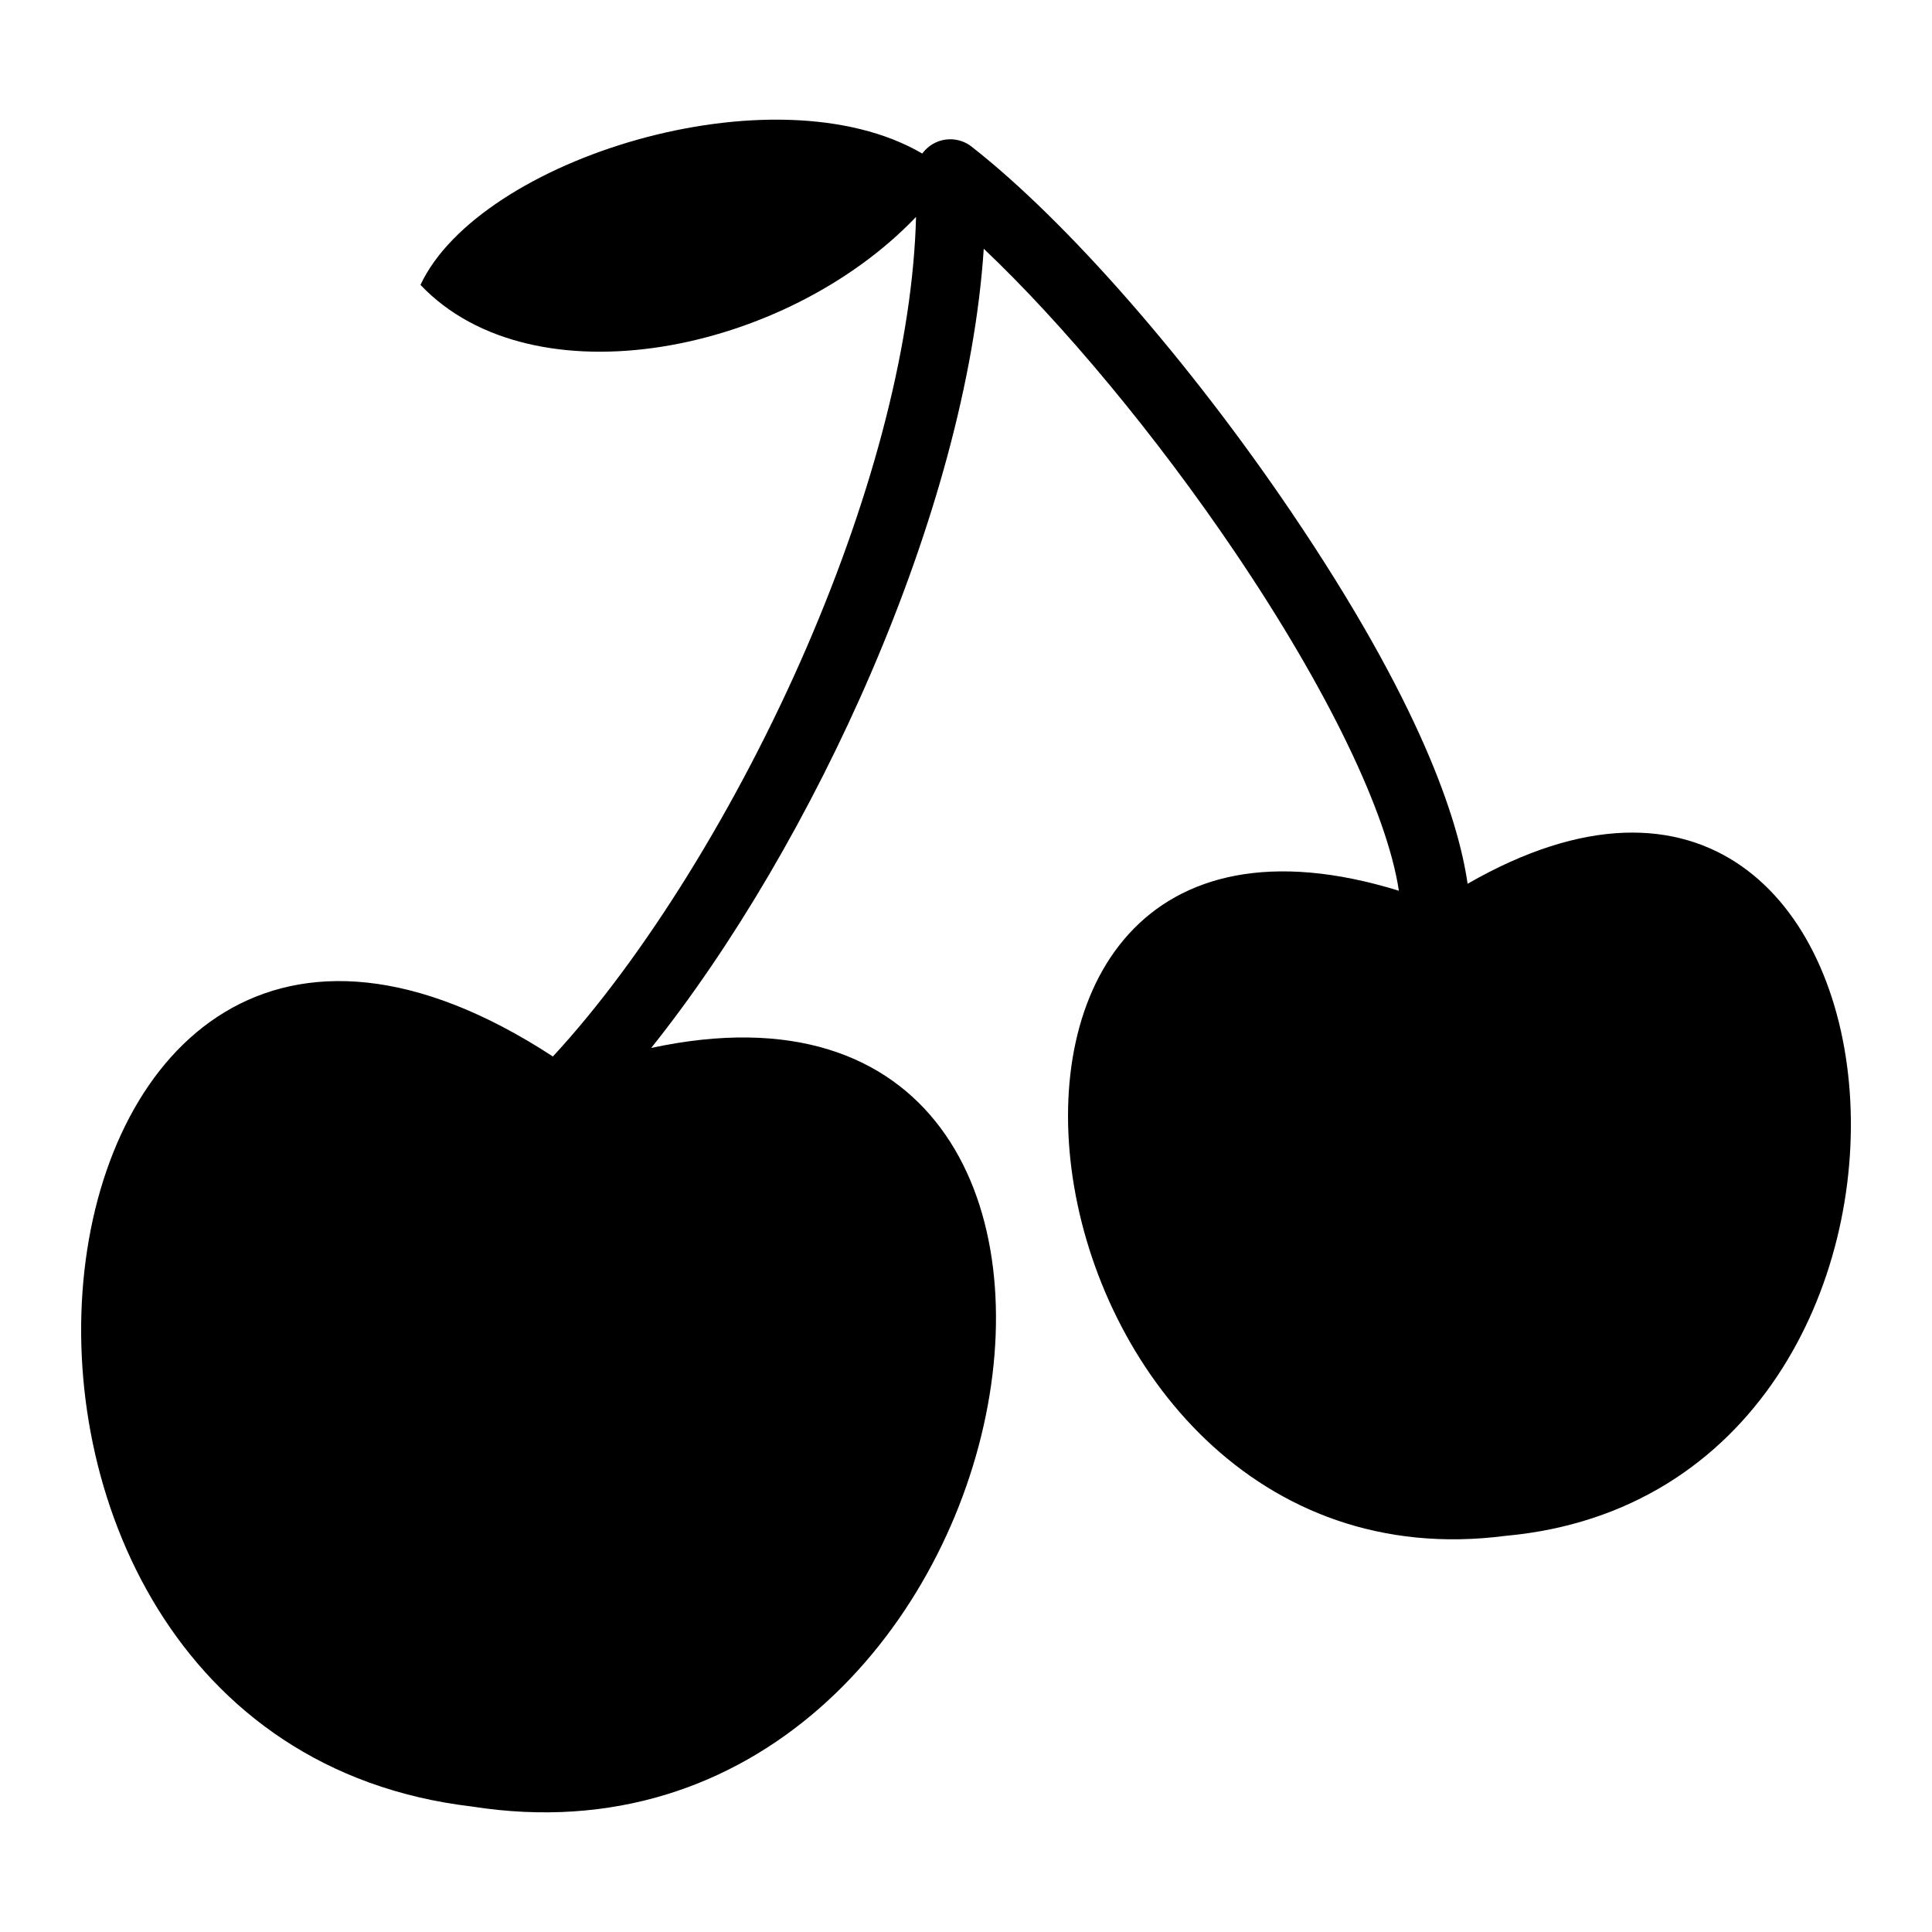
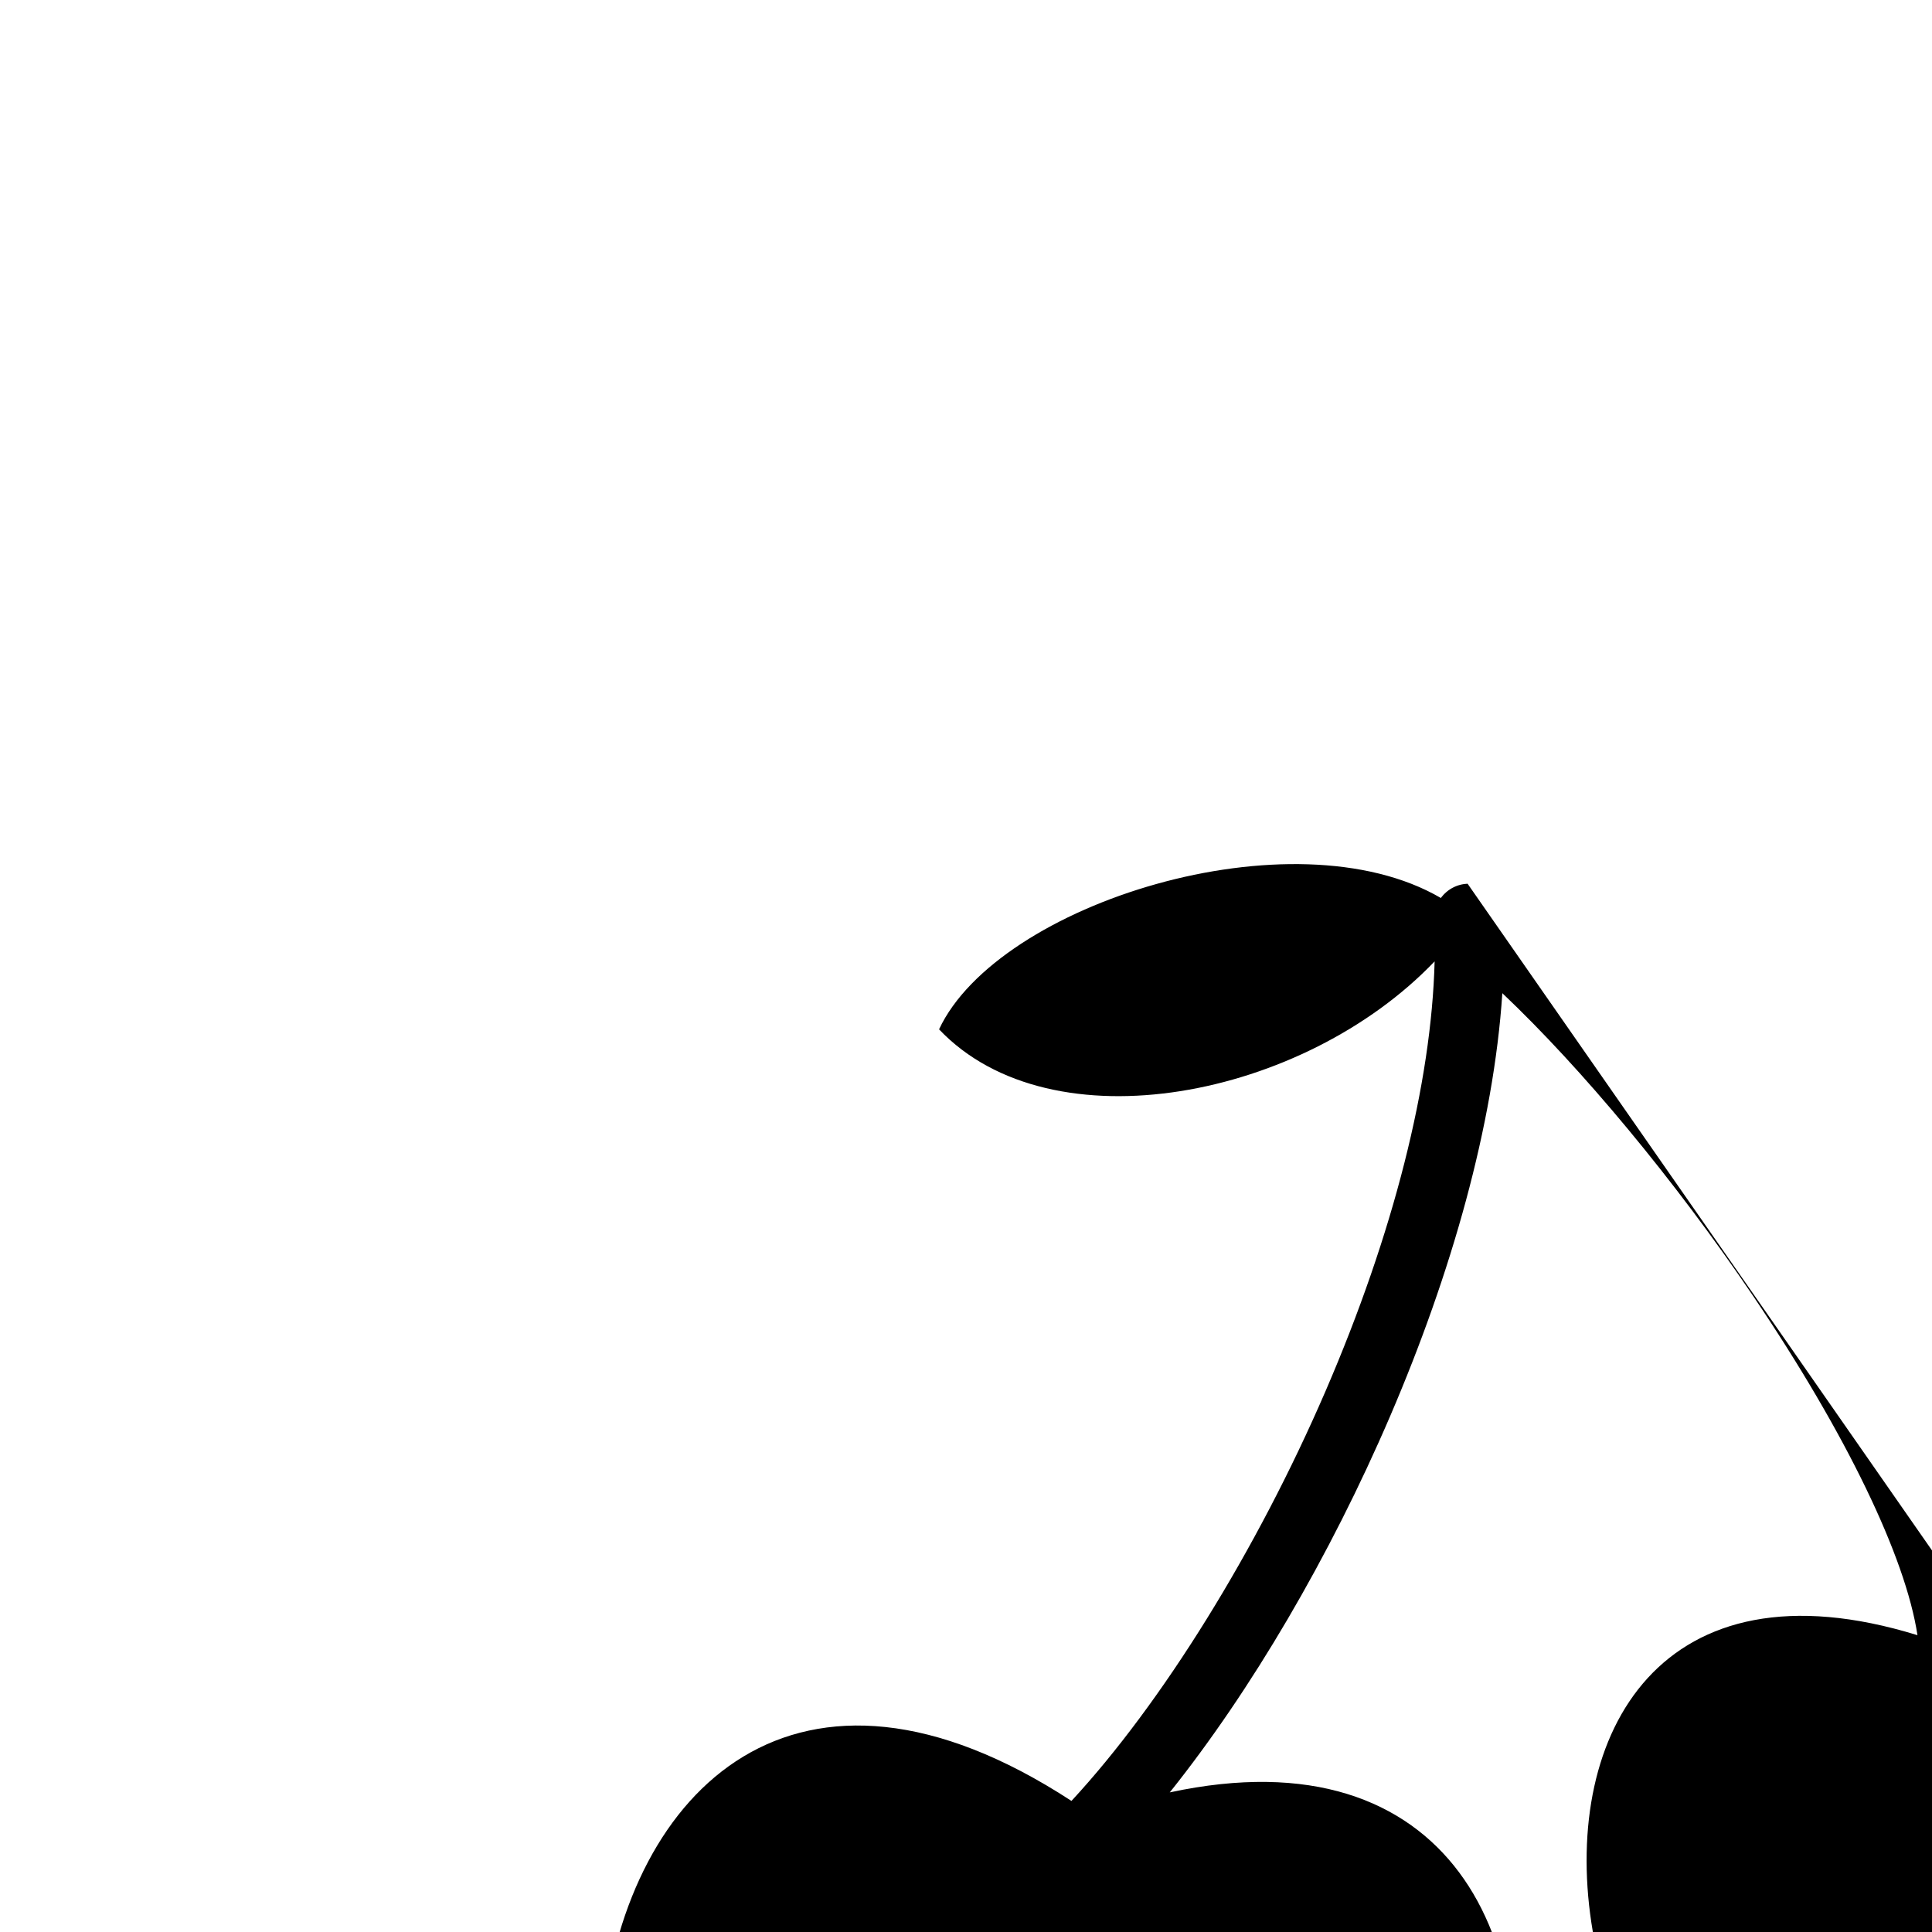
<svg xmlns="http://www.w3.org/2000/svg" fill="#000000" width="800px" height="800px" version="1.1" viewBox="144 144 512 512">
-   <path d="m532.93 378.2c-2.457-17.035-12.512-47.906-46.551-98.246-27.18-40.199-59.715-77.406-84.91-97.102-0.004-0.004-0.004-0.004-0.008-0.008-0.711-0.555-1.5-1.004-2.356-1.332-0.012-0.004-0.027-0.012-0.039-0.016-0.203-0.078-0.414-0.141-0.625-0.203-0.082-0.023-0.16-0.055-0.242-0.074-0.133-0.035-0.27-0.059-0.406-0.09-0.16-0.035-0.32-0.074-0.48-0.102-0.098-0.016-0.199-0.023-0.297-0.035-0.203-0.027-0.406-0.055-0.609-0.066-0.098-0.008-0.199-0.004-0.301-0.008-0.203-0.008-0.406-0.012-0.605-0.004h-0.078c-0.102 0.004-0.203 0.02-0.305 0.031-0.172 0.016-0.344 0.027-0.512 0.047-0.148 0.02-0.297 0.051-0.441 0.074-0.145 0.027-0.285 0.051-0.43 0.086-0.16 0.035-0.312 0.082-0.469 0.129-0.133 0.039-0.262 0.074-0.391 0.117-0.152 0.051-0.301 0.109-0.449 0.172-0.129 0.051-0.258 0.102-0.383 0.16-0.137 0.062-0.273 0.133-0.406 0.203-0.133 0.066-0.266 0.137-0.395 0.211-0.121 0.07-0.238 0.148-0.359 0.223-0.133 0.086-0.266 0.172-0.398 0.266-0.109 0.082-0.219 0.164-0.324 0.25-0.125 0.098-0.25 0.199-0.371 0.305-0.109 0.098-0.215 0.199-0.32 0.301-0.105 0.105-0.215 0.207-0.32 0.316-0.117 0.125-0.227 0.258-0.336 0.387-0.066 0.078-0.137 0.152-0.199 0.234-0.016 0.02-0.031 0.043-0.043 0.062-0.051 0.066-0.102 0.137-0.148 0.207-39.285-22.922-117.38 1.41-132.99 34.805 29.902 31.473 96.711 18.234 131.33-18.012-0.832 32.32-10.918 72.234-28.914 113.9-18.199 42.137-43.352 82.703-67.328 108.59-146.05-95.301-177.82 180.24-21.527 198.76 150.78 23.746 196.73-233.12 47.578-201.02 42.988-53.785 83.555-141.92 88.133-211.8 21.059 19.941 45.73 49.578 66.5 80.297 24.617 36.41 40.379 69.129 43.516 89.844-135.97-42.004-103.91 188.11 28.25 170.96 132.83-12.094 113.79-244.04-10.039-172.81z" />
+   <path d="m532.93 378.2h-0.078c-0.102 0.004-0.203 0.02-0.305 0.031-0.172 0.016-0.344 0.027-0.512 0.047-0.148 0.02-0.297 0.051-0.441 0.074-0.145 0.027-0.285 0.051-0.43 0.086-0.16 0.035-0.312 0.082-0.469 0.129-0.133 0.039-0.262 0.074-0.391 0.117-0.152 0.051-0.301 0.109-0.449 0.172-0.129 0.051-0.258 0.102-0.383 0.16-0.137 0.062-0.273 0.133-0.406 0.203-0.133 0.066-0.266 0.137-0.395 0.211-0.121 0.07-0.238 0.148-0.359 0.223-0.133 0.086-0.266 0.172-0.398 0.266-0.109 0.082-0.219 0.164-0.324 0.25-0.125 0.098-0.25 0.199-0.371 0.305-0.109 0.098-0.215 0.199-0.32 0.301-0.105 0.105-0.215 0.207-0.32 0.316-0.117 0.125-0.227 0.258-0.336 0.387-0.066 0.078-0.137 0.152-0.199 0.234-0.016 0.02-0.031 0.043-0.043 0.062-0.051 0.066-0.102 0.137-0.148 0.207-39.285-22.922-117.38 1.41-132.99 34.805 29.902 31.473 96.711 18.234 131.33-18.012-0.832 32.32-10.918 72.234-28.914 113.9-18.199 42.137-43.352 82.703-67.328 108.59-146.05-95.301-177.82 180.24-21.527 198.76 150.78 23.746 196.73-233.12 47.578-201.02 42.988-53.785 83.555-141.92 88.133-211.8 21.059 19.941 45.73 49.578 66.5 80.297 24.617 36.41 40.379 69.129 43.516 89.844-135.97-42.004-103.91 188.11 28.25 170.96 132.83-12.094 113.79-244.04-10.039-172.81z" />
</svg>